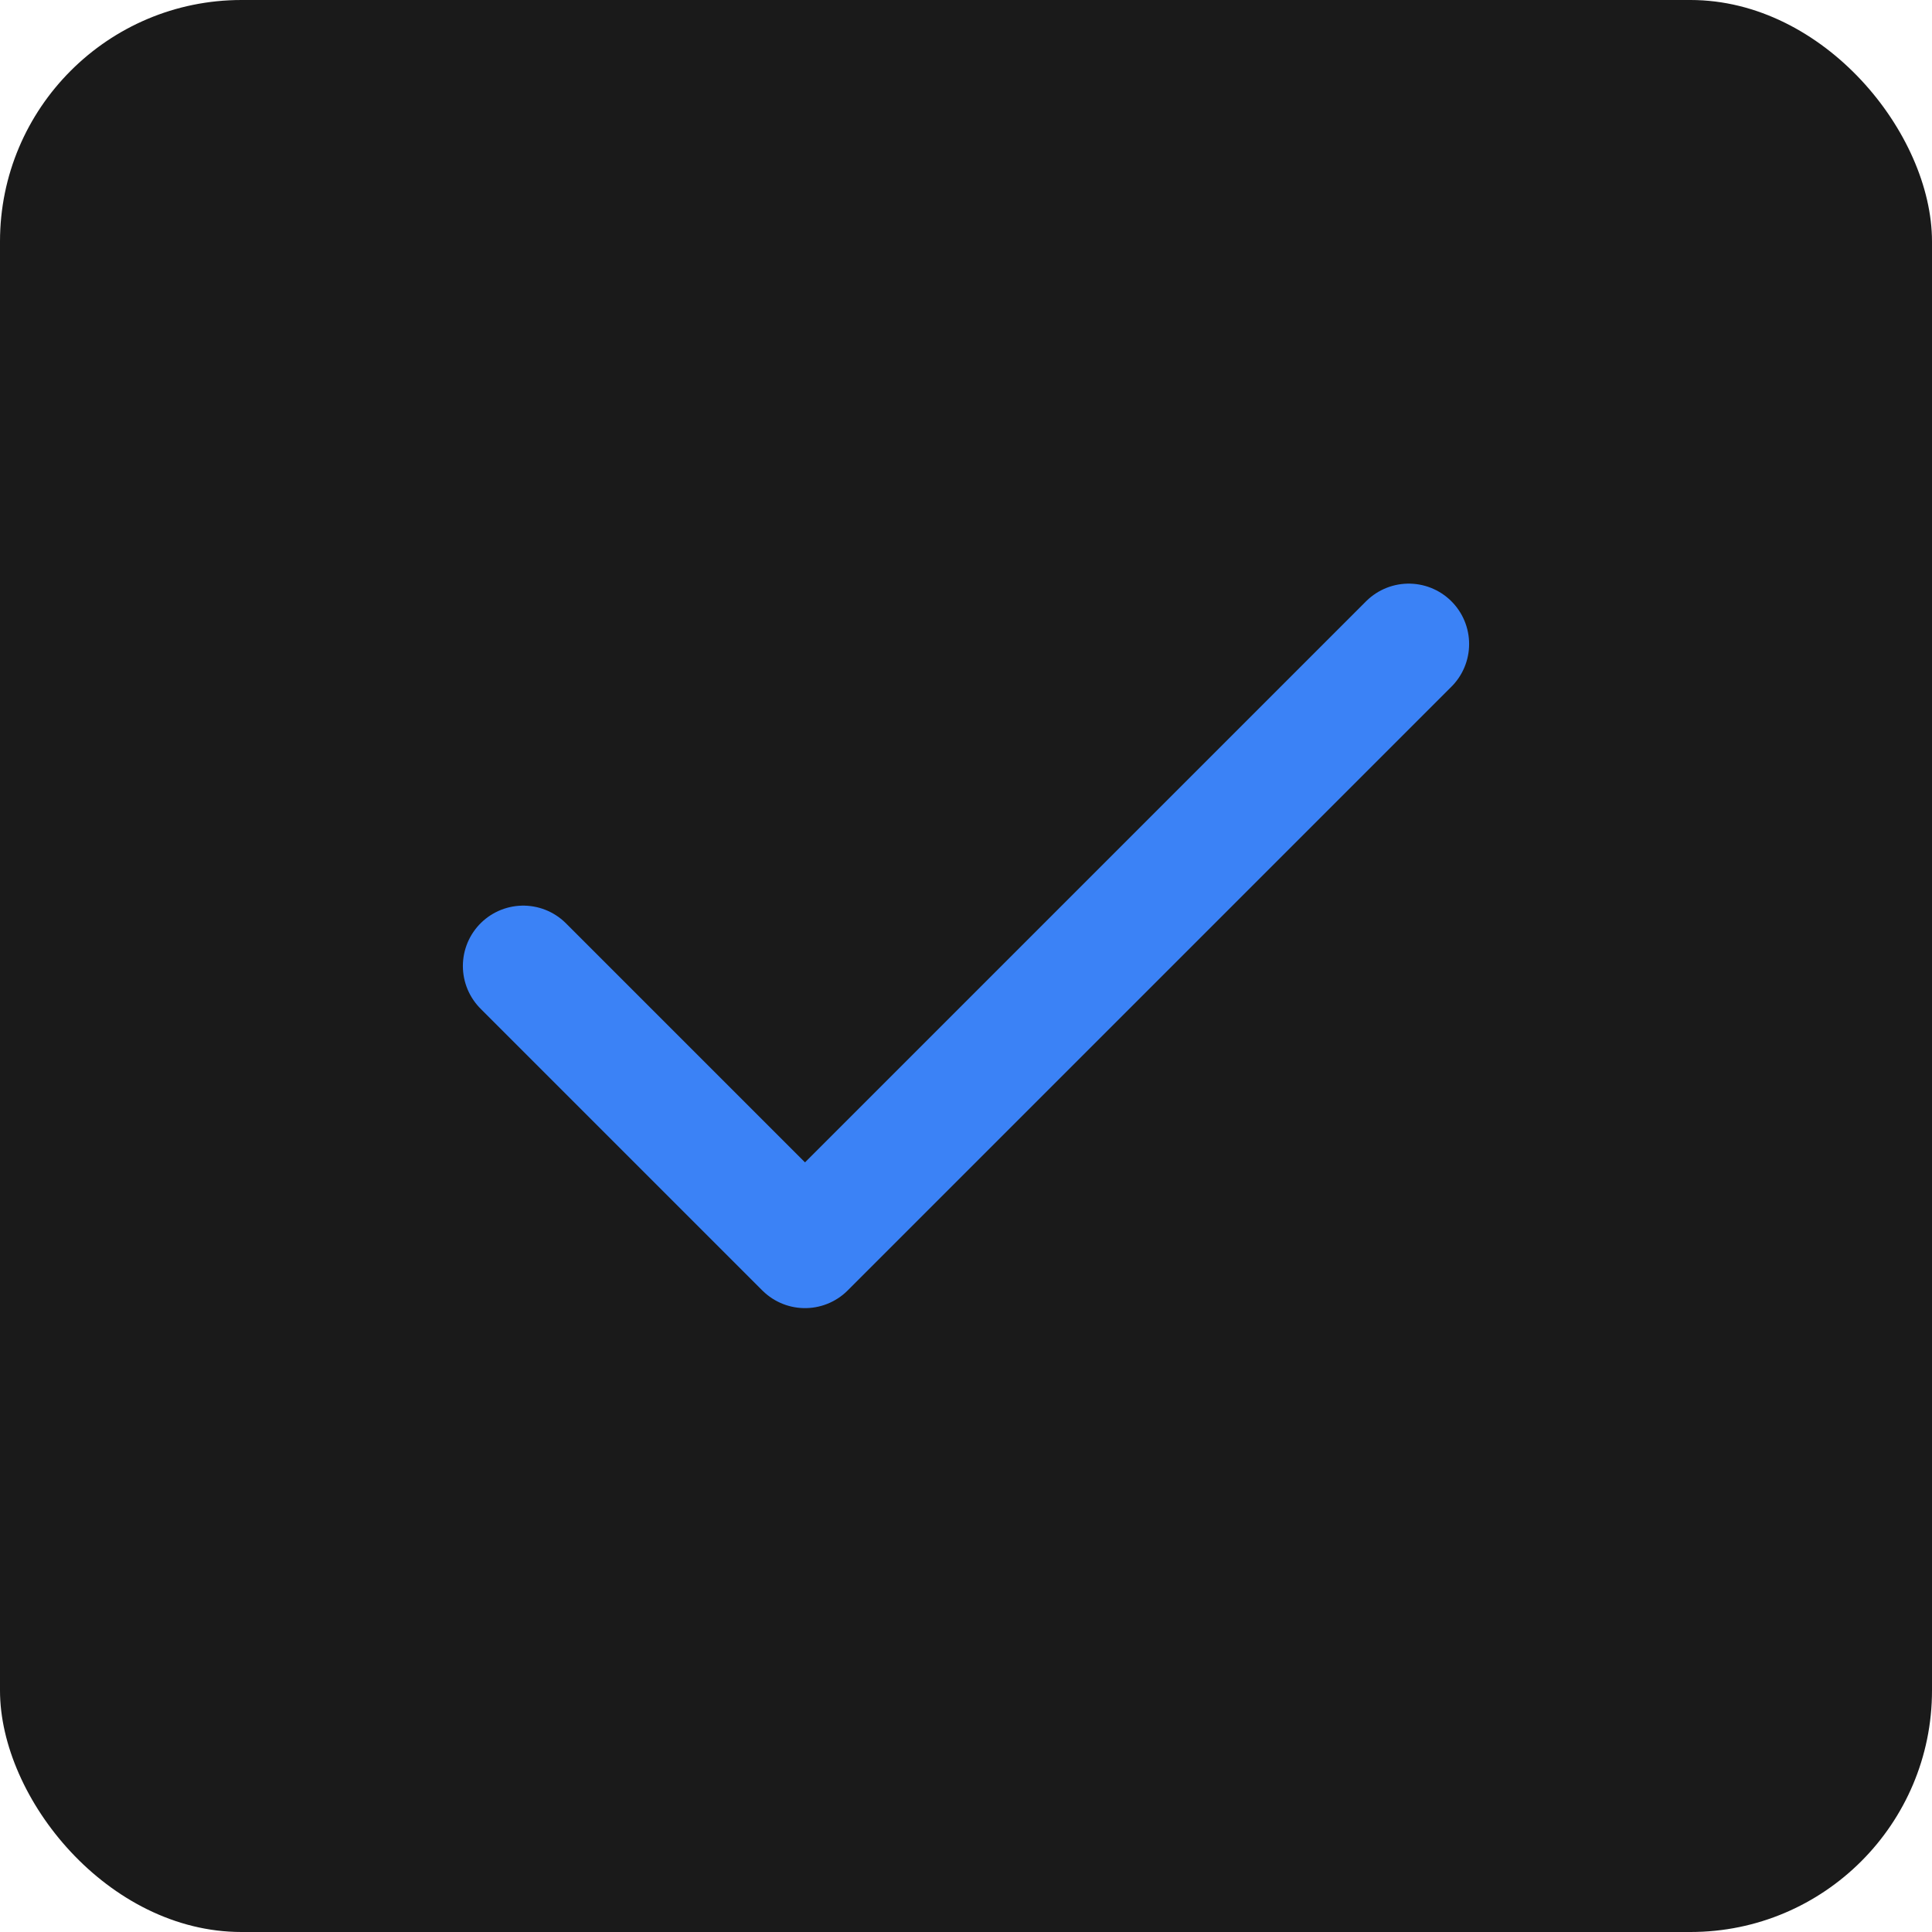
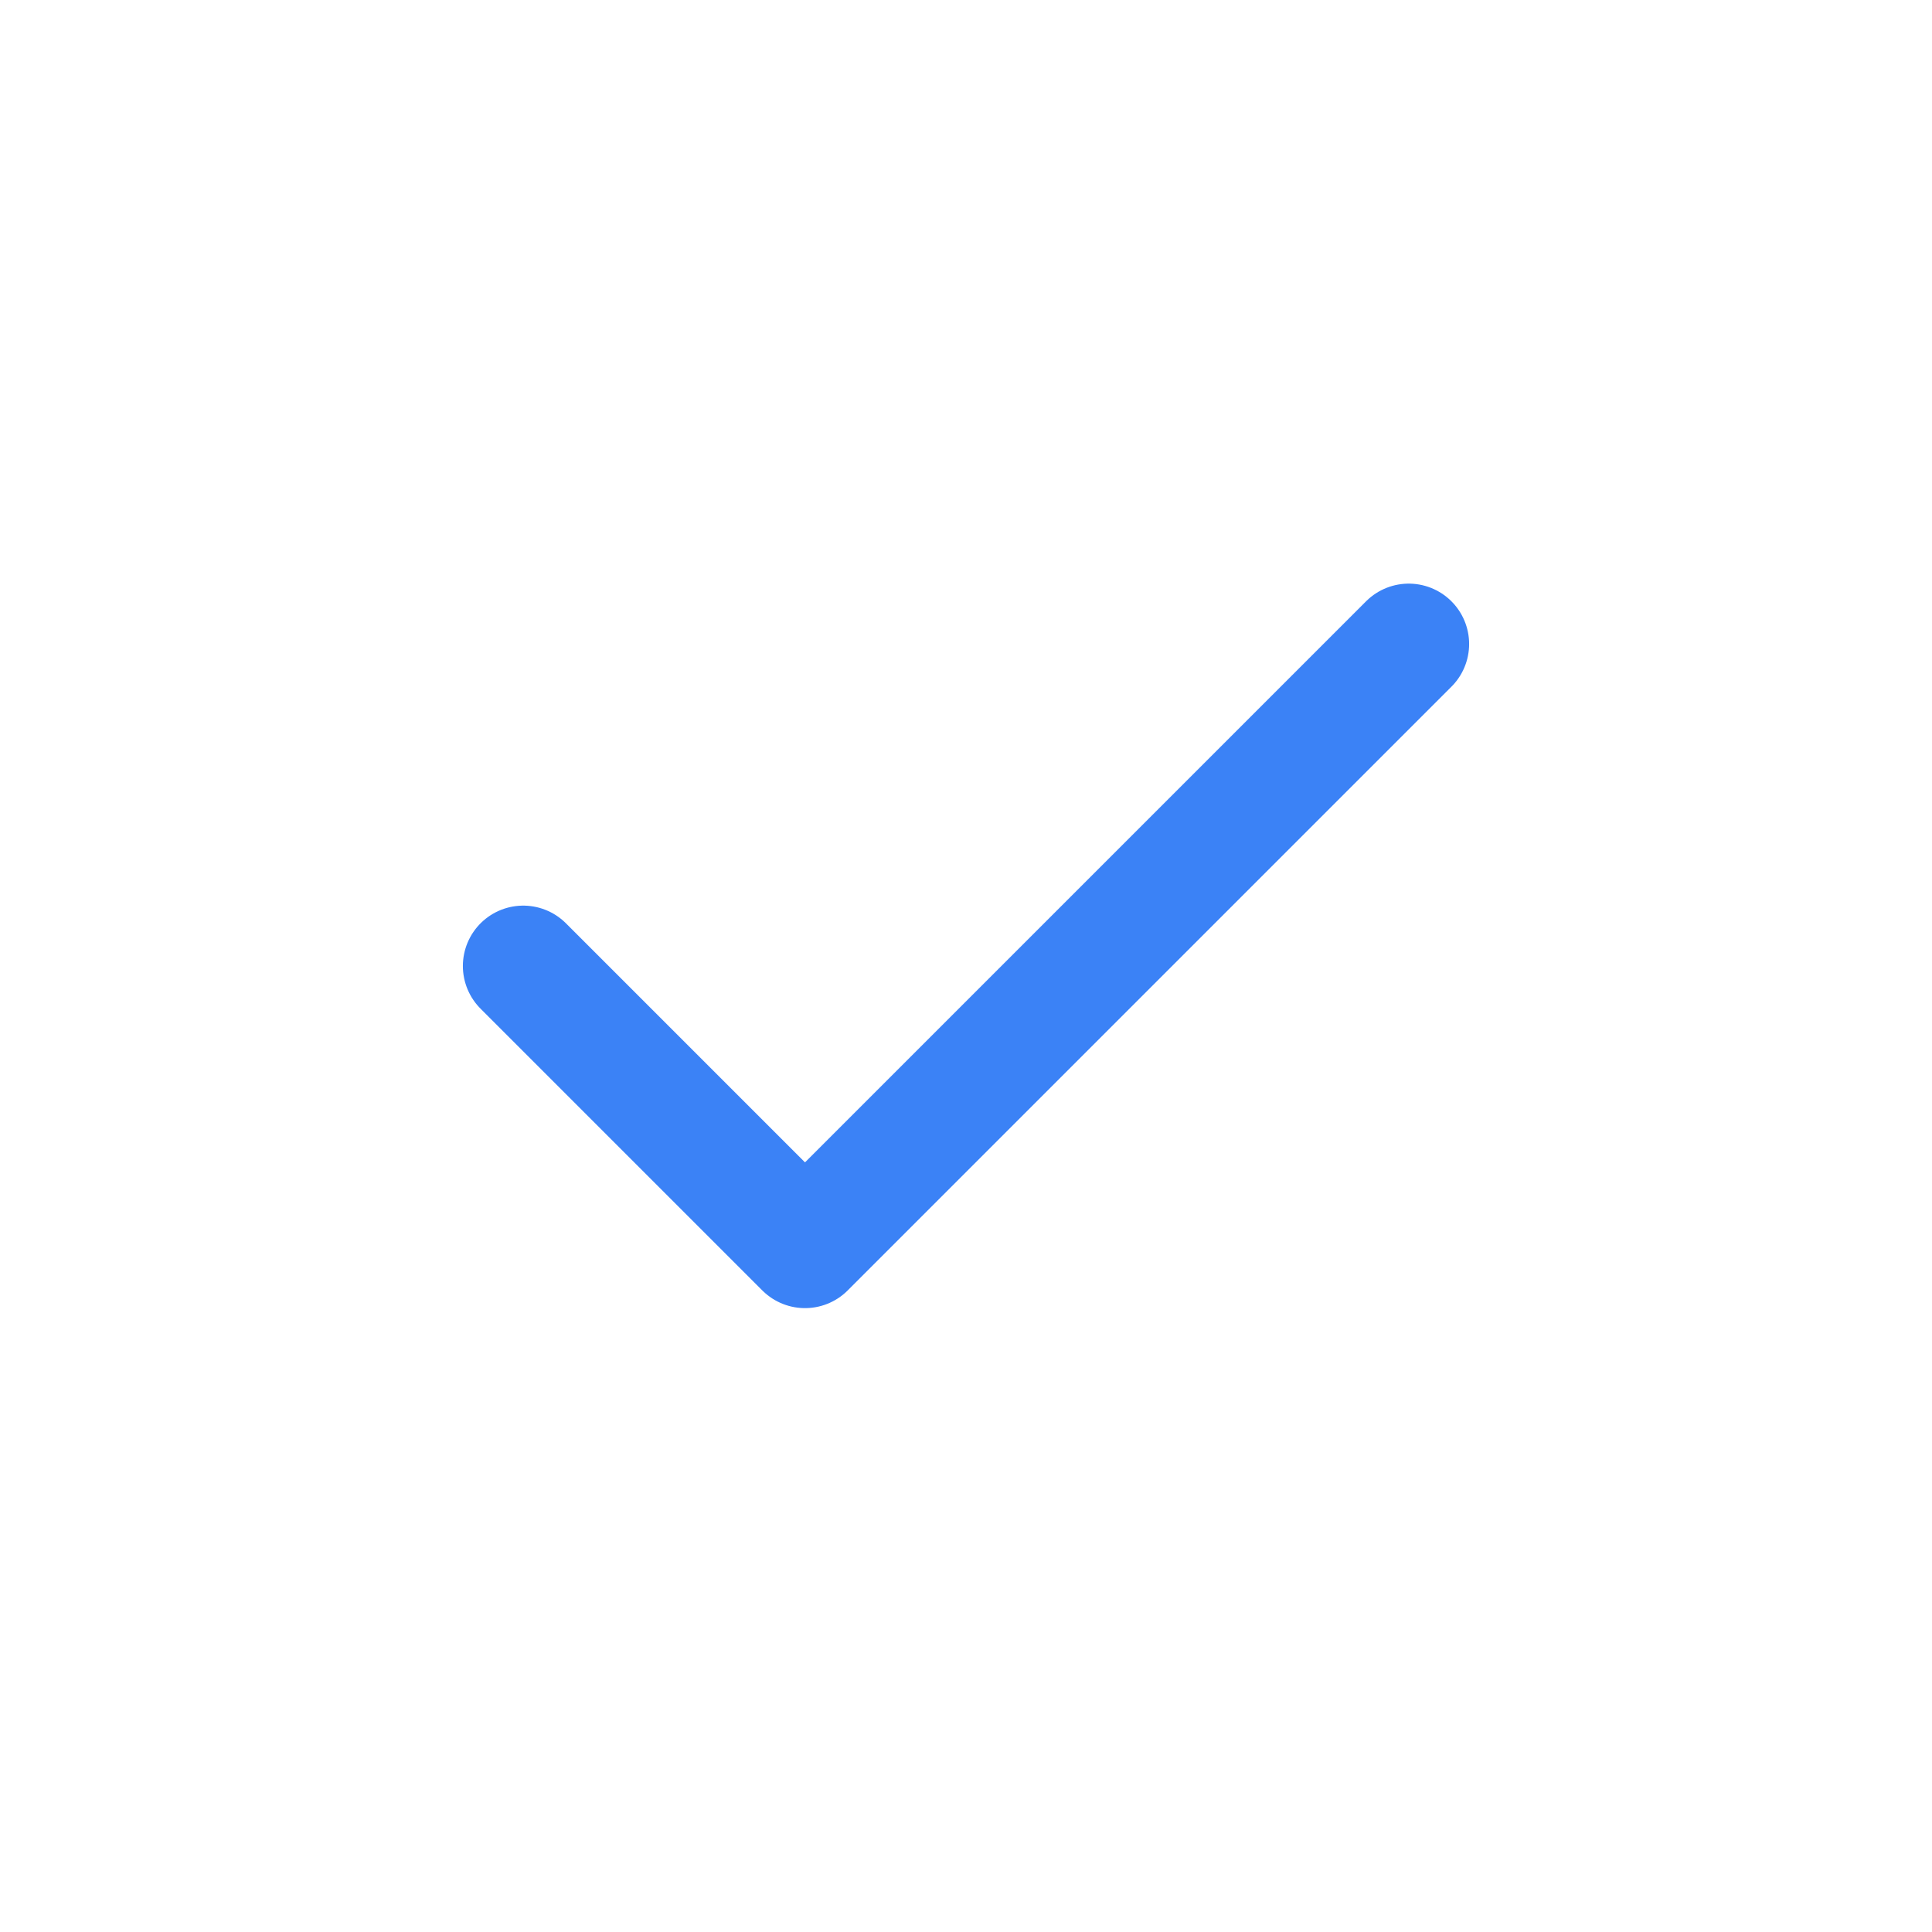
<svg xmlns="http://www.w3.org/2000/svg" width="192" height="192" viewBox="0 0 192 192">
-   <rect width="192" height="192" fill="#1a1a1a" rx="24" />
  <path d="M52 96l28 28 60-60" stroke="#3b82f6" stroke-width="12" fill="none" stroke-linecap="round" stroke-linejoin="round" />
</svg>